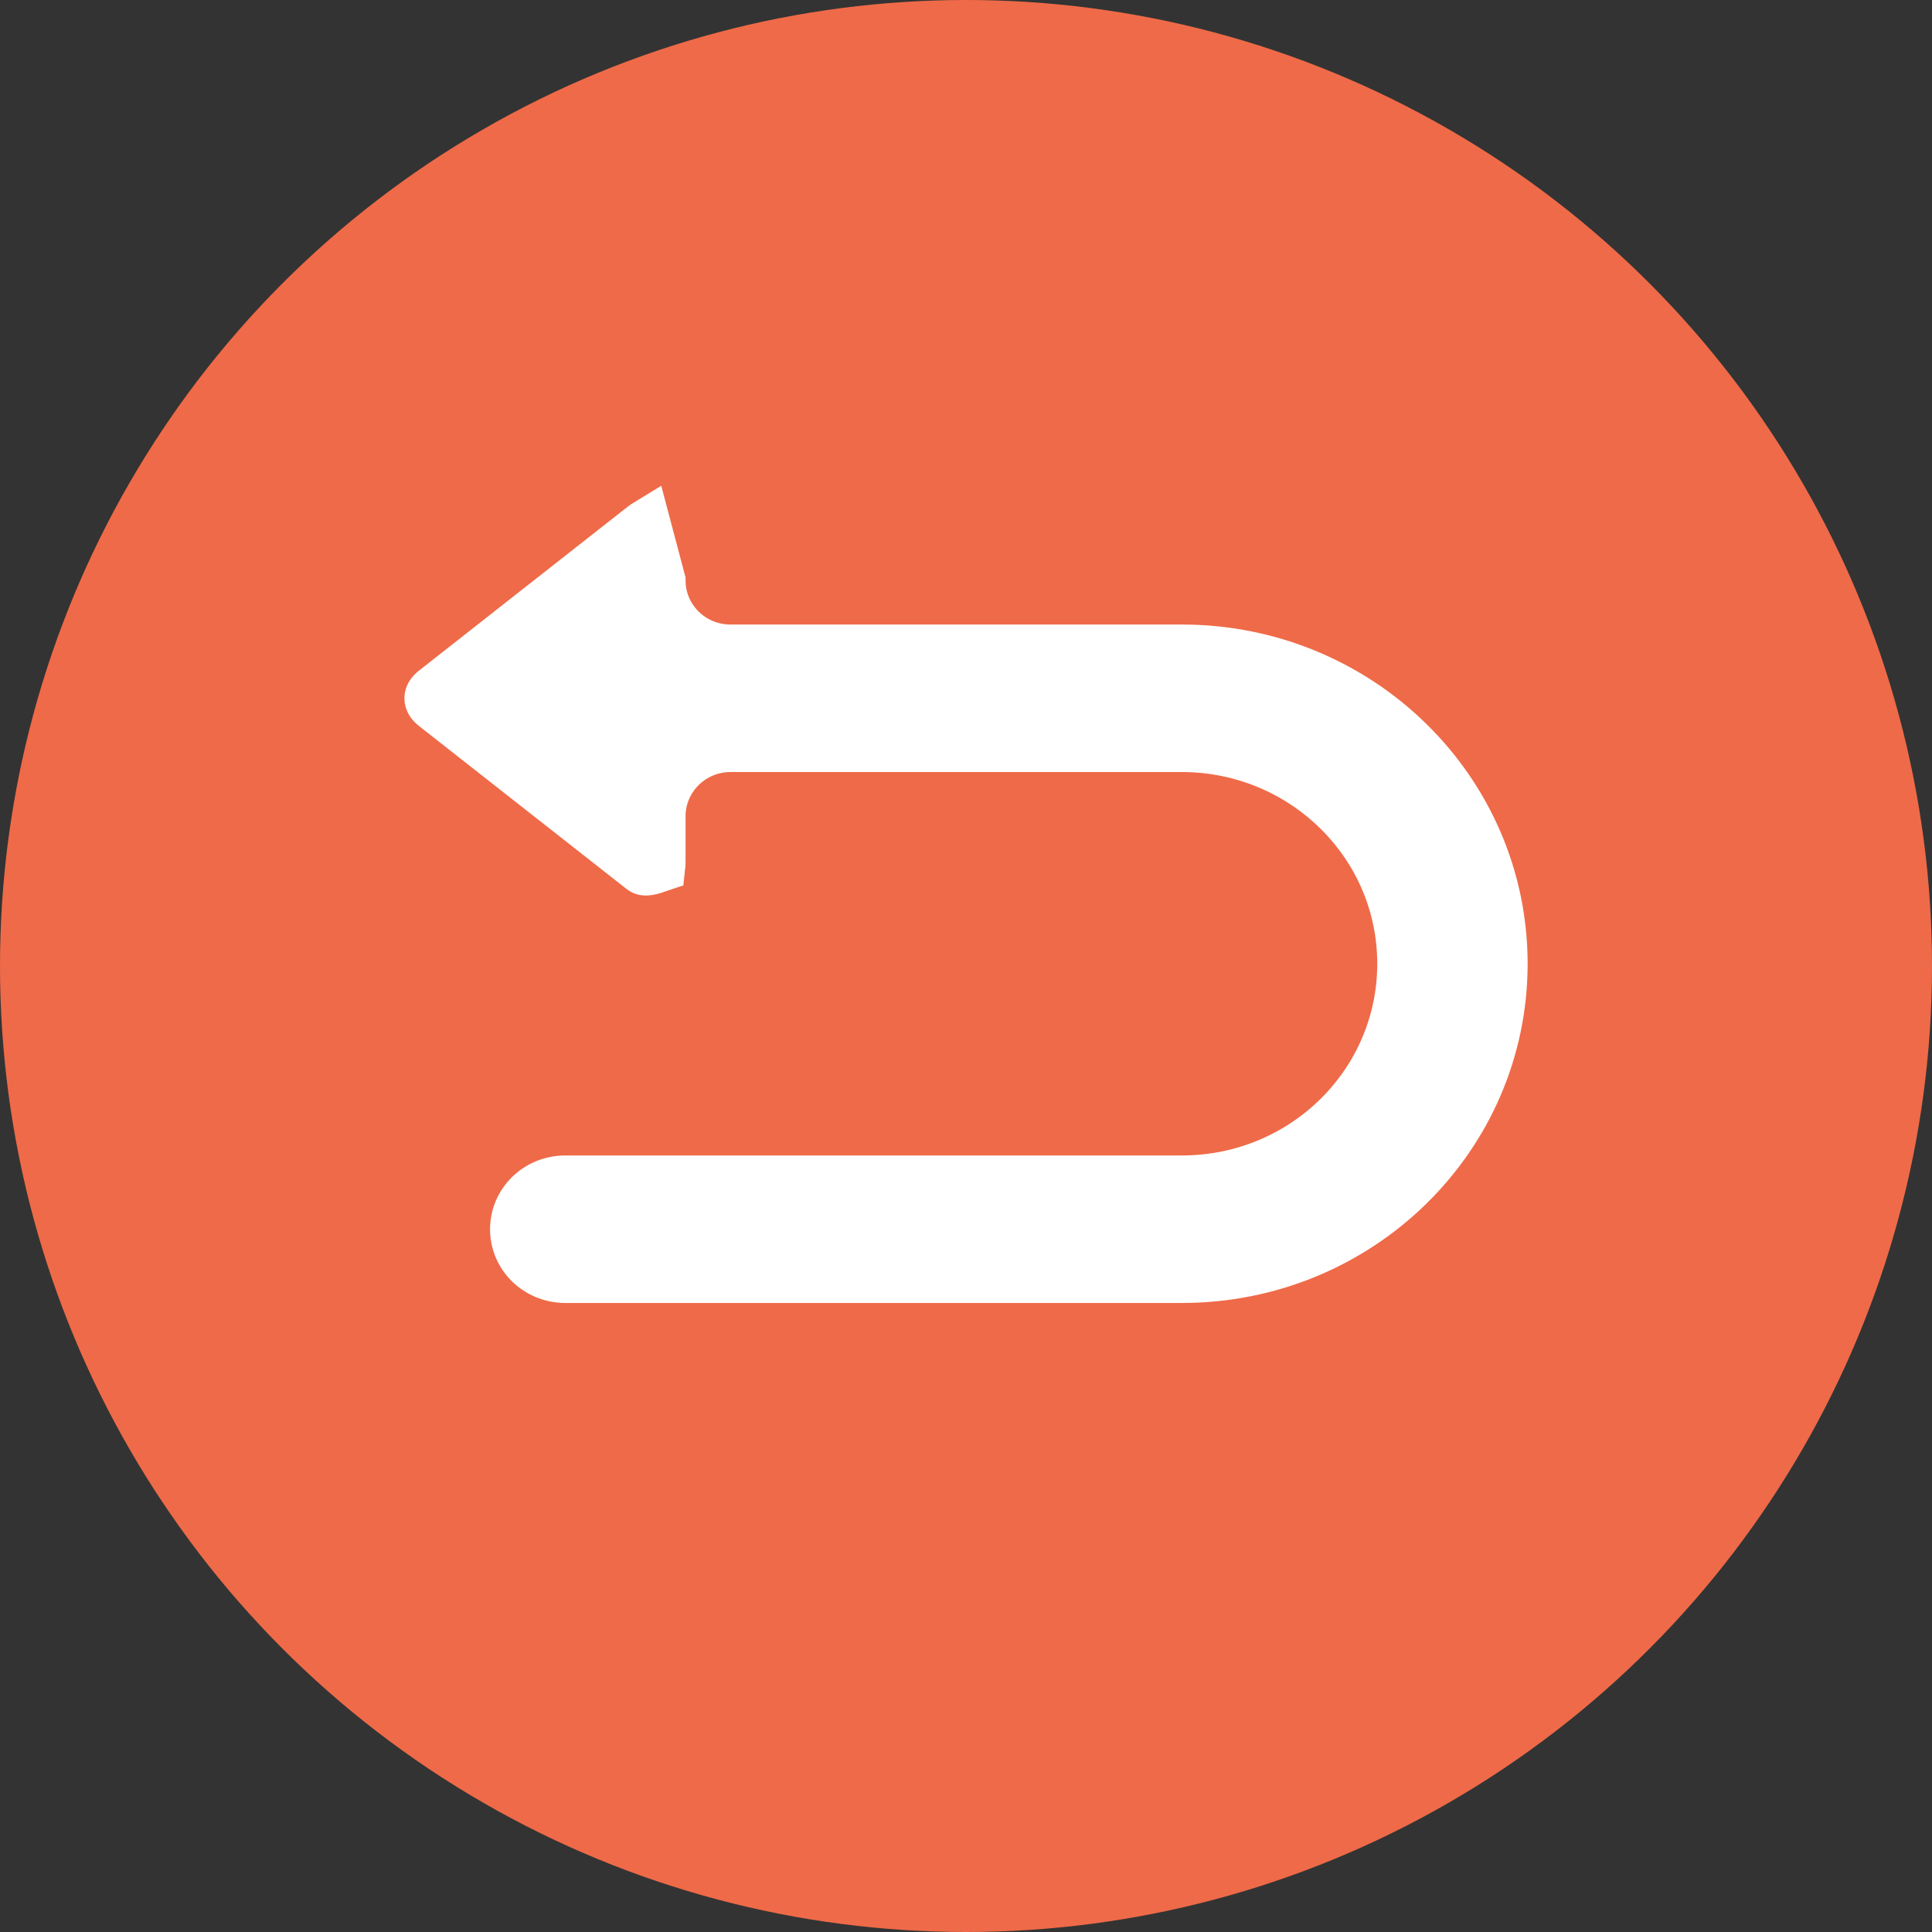
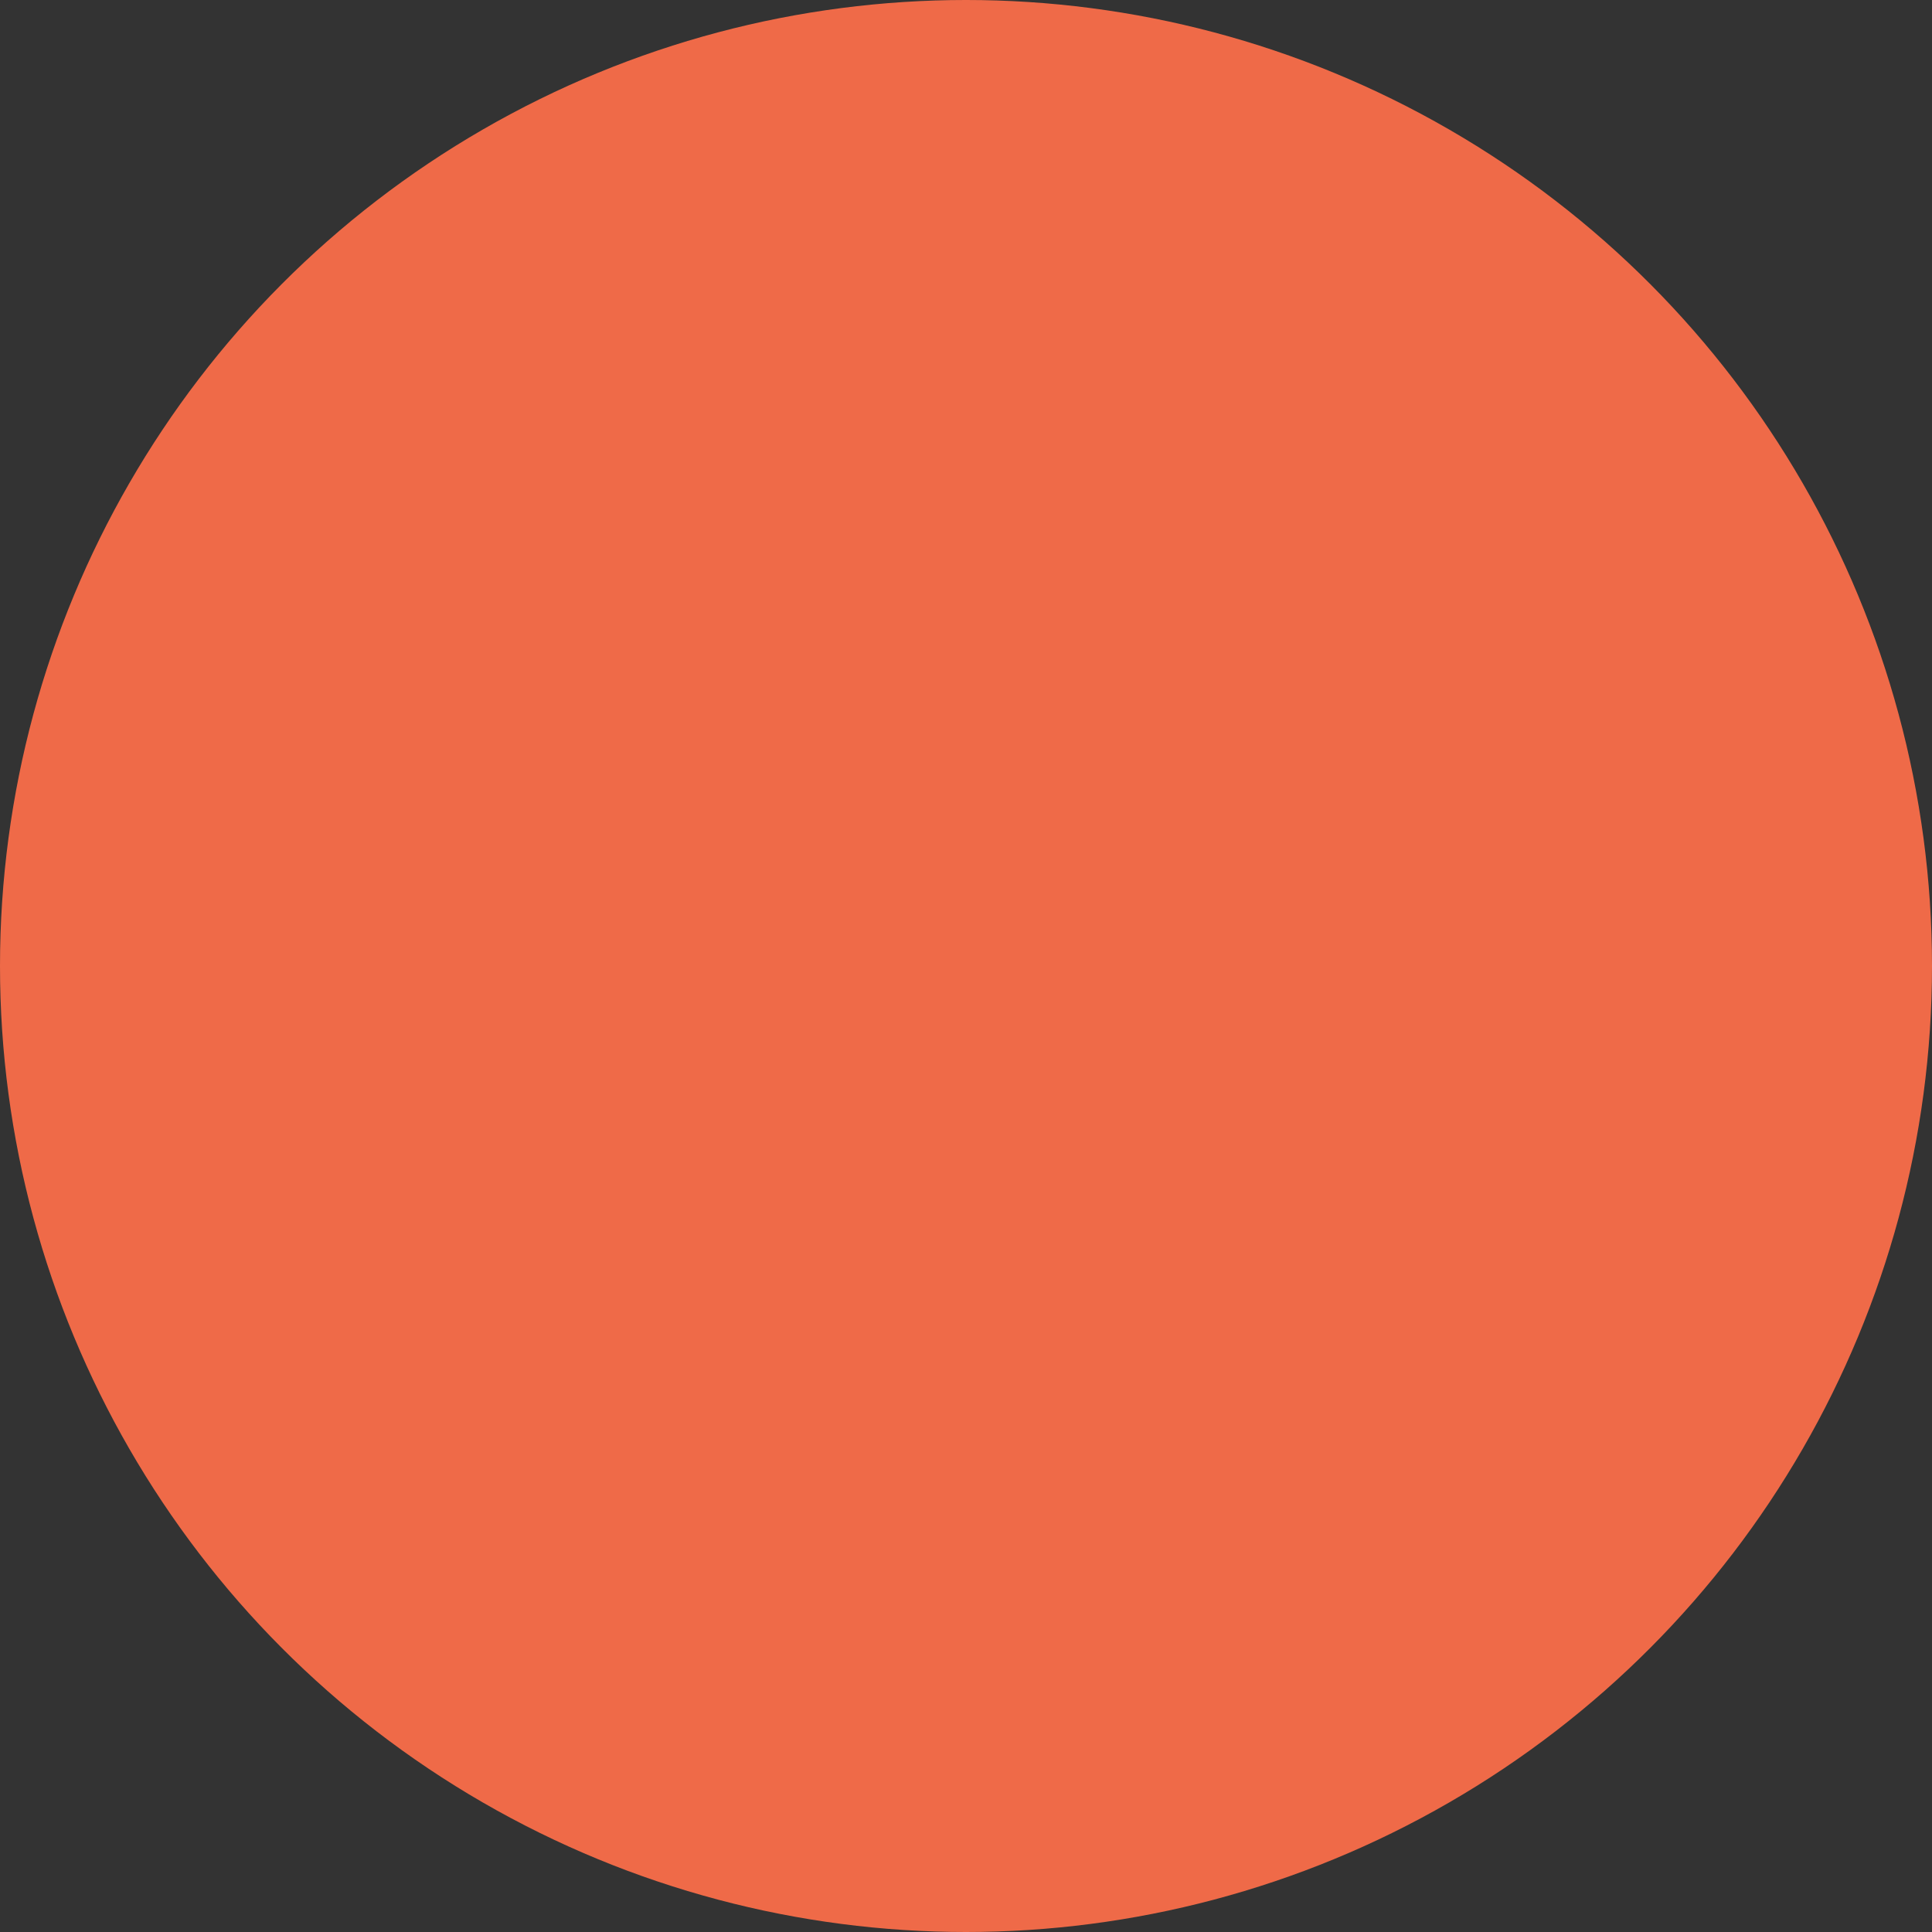
<svg xmlns="http://www.w3.org/2000/svg" width="43px" height="43px" viewBox="0 0 43 43" version="1.1">
  <rect x="0" y="0" width="43" height="43" fill="#333333" stroke="none" />
  <title>UNDO</title>
  <g id="Page-1" stroke="none" stroke-width="1" fill="none" fill-rule="evenodd">
    <g id="UNDO">
      <circle id="Oval-2" fill="#EF6A48" cx="21.5" cy="21.5" r="21.5" />
-       <path d="M14.405,11.585 L14.758,12.917 C14.758,13.328 14.926,13.7 15.2,13.969 C15.47,14.235 15.844,14.4 16.258,14.4 L16.258,14.4 L26.303,14.4 C28.292,14.4 30.092,15.19 31.396,16.469 C32.695,17.743 33.5,19.504 33.5,21.45 C33.5,23.397 32.696,25.158 31.396,26.433 C30.094,27.711 28.293,28.5 26.303,28.5 L26.303,28.5 L12.584,28.5 C12.257,28.5 11.961,28.372 11.746,28.163 C11.537,27.958 11.407,27.674 11.407,27.359 C11.407,27.044 11.537,26.759 11.747,26.554 C11.96,26.345 12.256,26.217 12.584,26.217 L12.584,26.217 L26.303,26.217 C27.643,26.217 28.854,25.685 29.73,24.826 C30.61,23.962 31.153,22.769 31.153,21.45 C31.153,20.132 30.61,18.939 29.729,18.076 C28.852,17.216 27.641,16.683 26.303,16.683 L26.303,16.683 L16.258,16.683 C15.845,16.683 15.472,16.849 15.201,17.115 C14.927,17.386 14.758,17.759 14.758,18.166 L14.758,18.166 L14.758,19.17 C14.758,19.229 14.755,19.284 14.749,19.335 C14.467,19.432 14.347,19.466 14.256,19.394 L14.256,19.394 L9.633,15.764 C9.555,15.703 9.5,15.627 9.5,15.542 C9.5,15.457 9.555,15.381 9.633,15.32 L9.633,15.32 L14.256,11.689 C14.307,11.649 14.357,11.614 14.405,11.585 L14.405,11.585 Z" id="Path" stroke="#FFFFFF" fill="#FFFFFF" />
    </g>
  </g>
</svg>